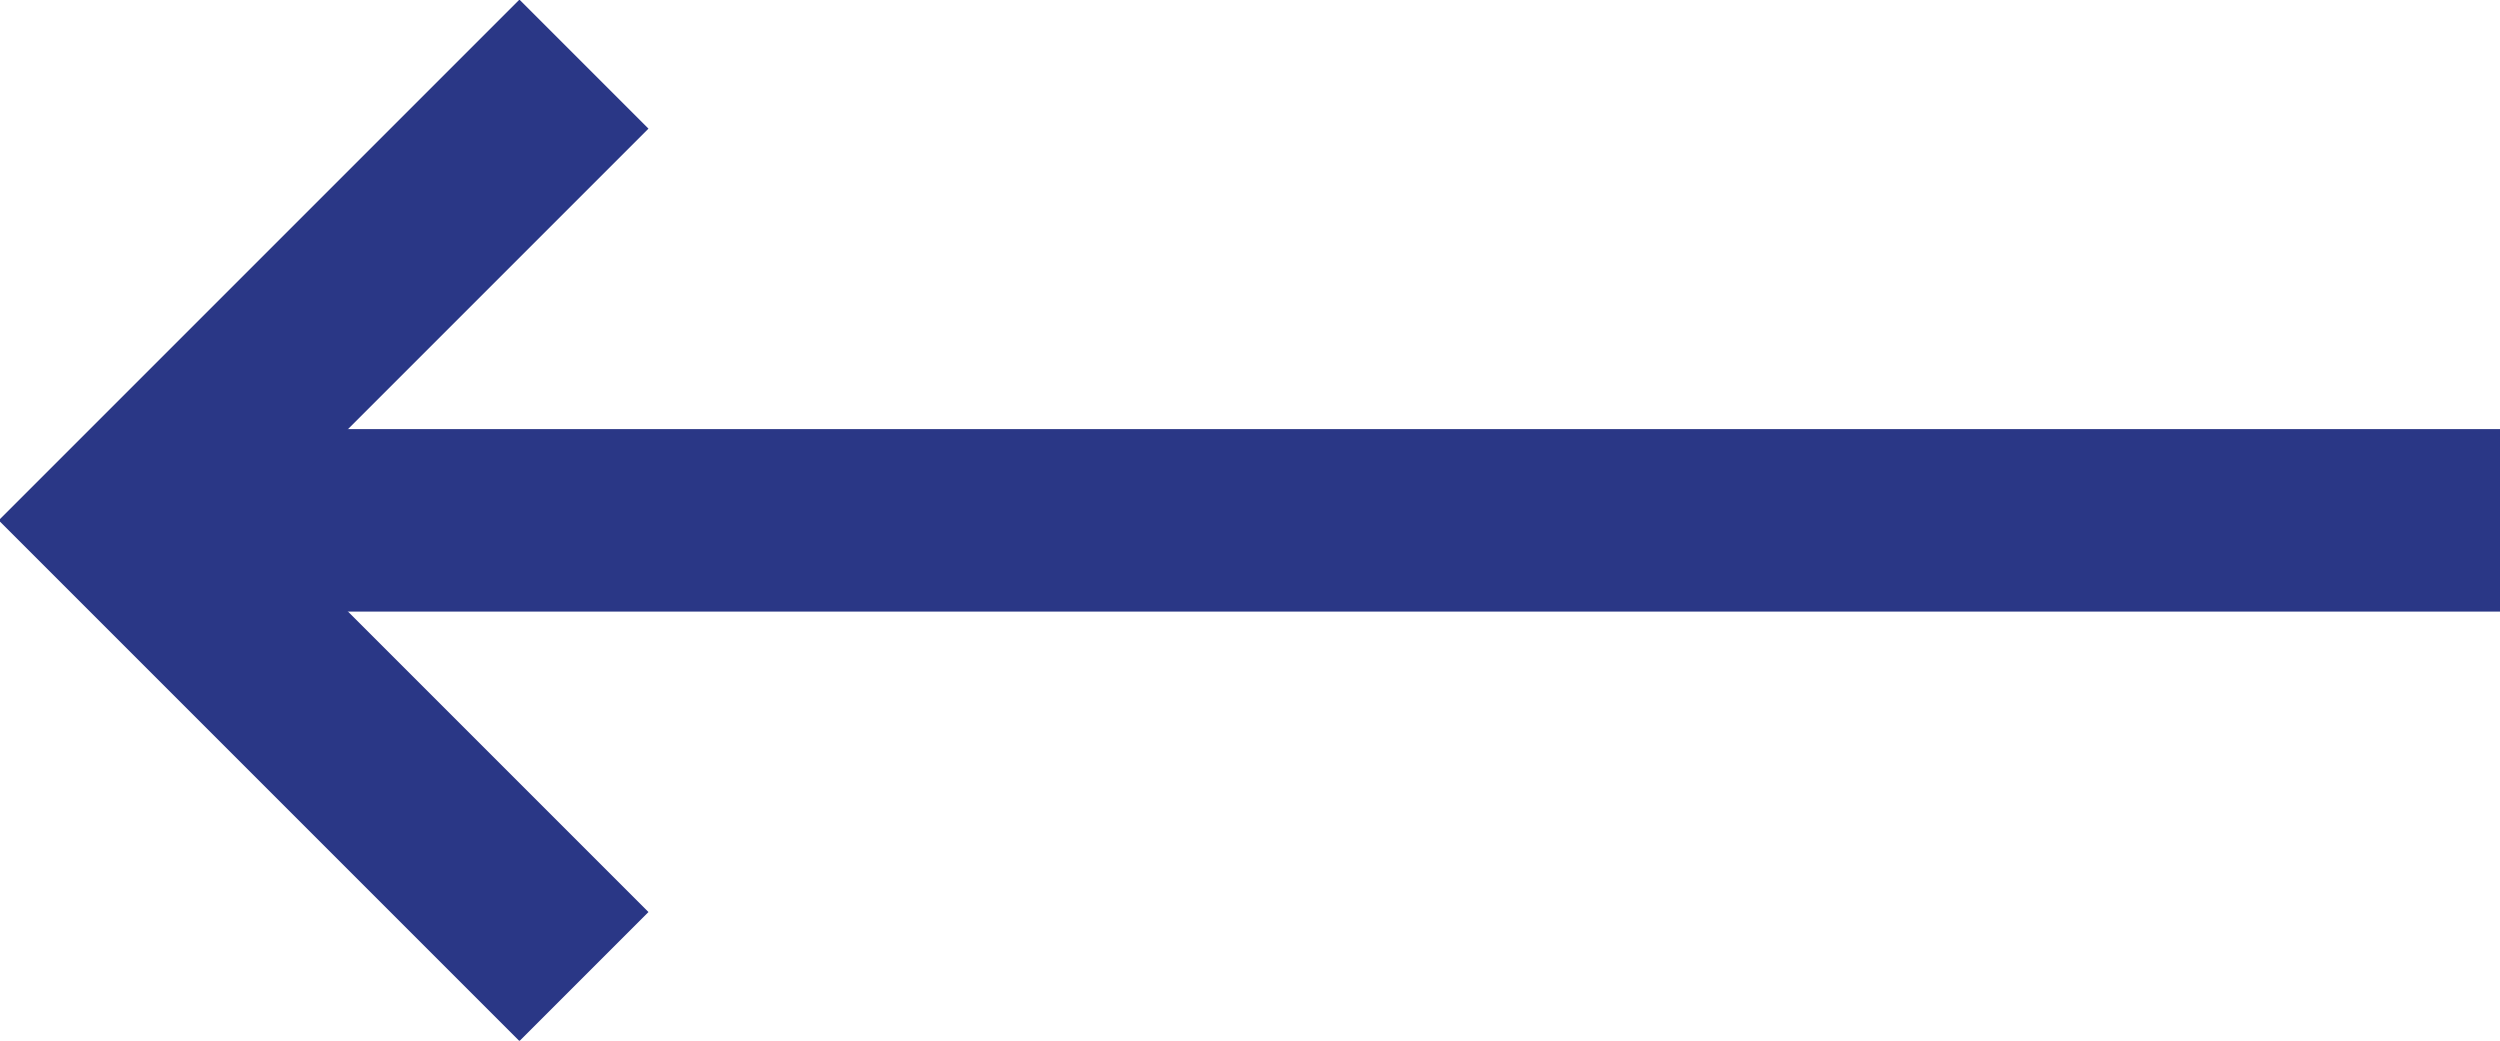
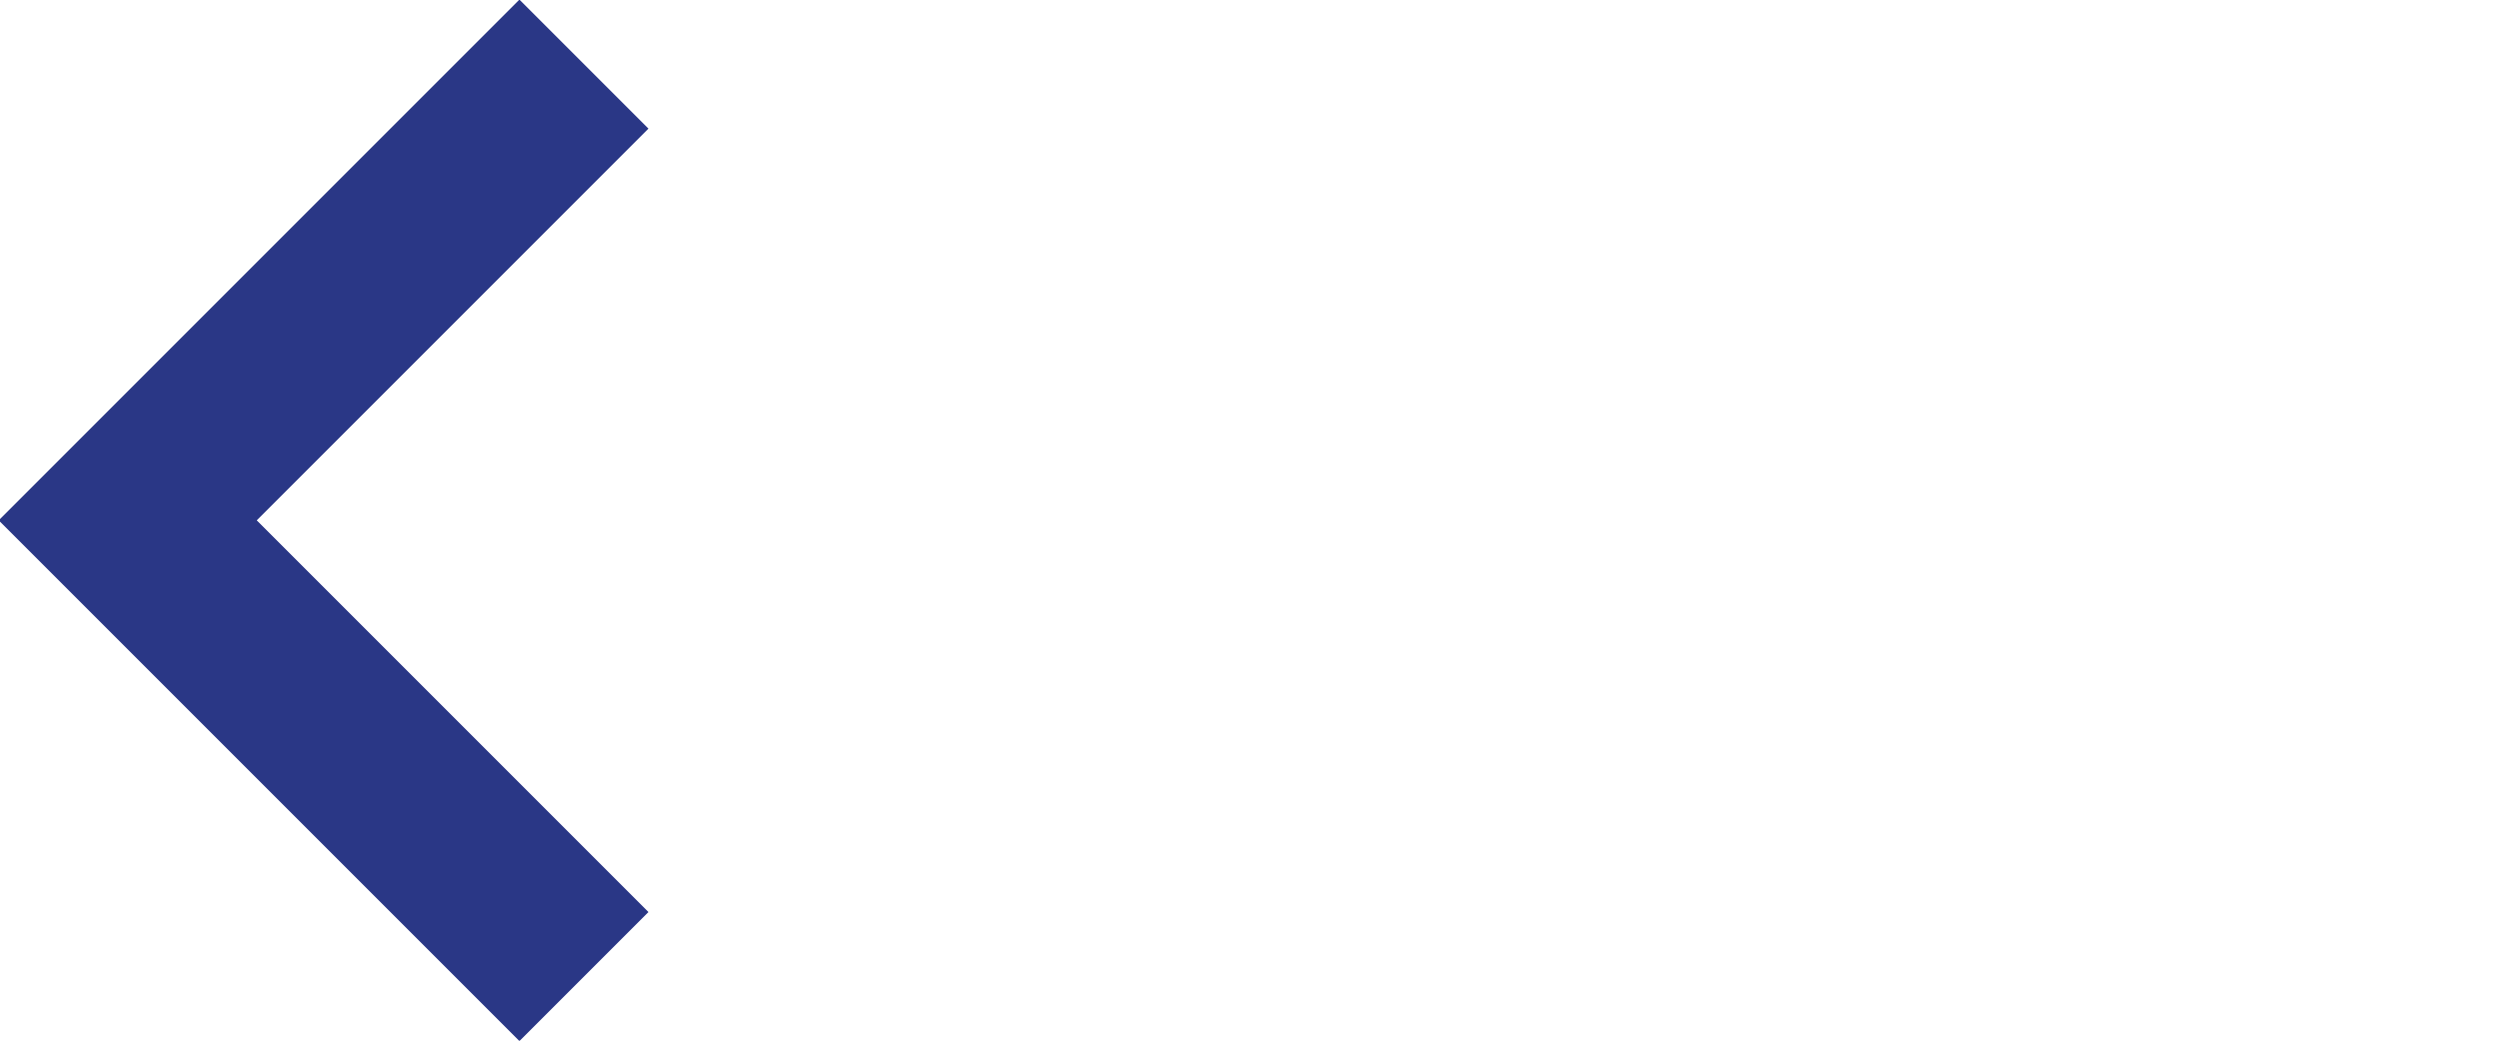
<svg xmlns="http://www.w3.org/2000/svg" id="back-arr" width="54.8" height="22.812" viewBox="0 0 54.8 22.812">
  <defs>
    <style>
      .cls-1 {
        fill: none;
        stroke: #2A3786;
        stroke-width: 4px;
        fill-rule: evenodd;
      }
    </style>
  </defs>
-   <path class="cls-1" d="M10976,912h-50" transform="translate(-10921.2 -900.594)" />
  <path class="cls-1" d="M10934,902l-10,10,10,10" transform="translate(-10921.2 -900.594)" />
</svg>